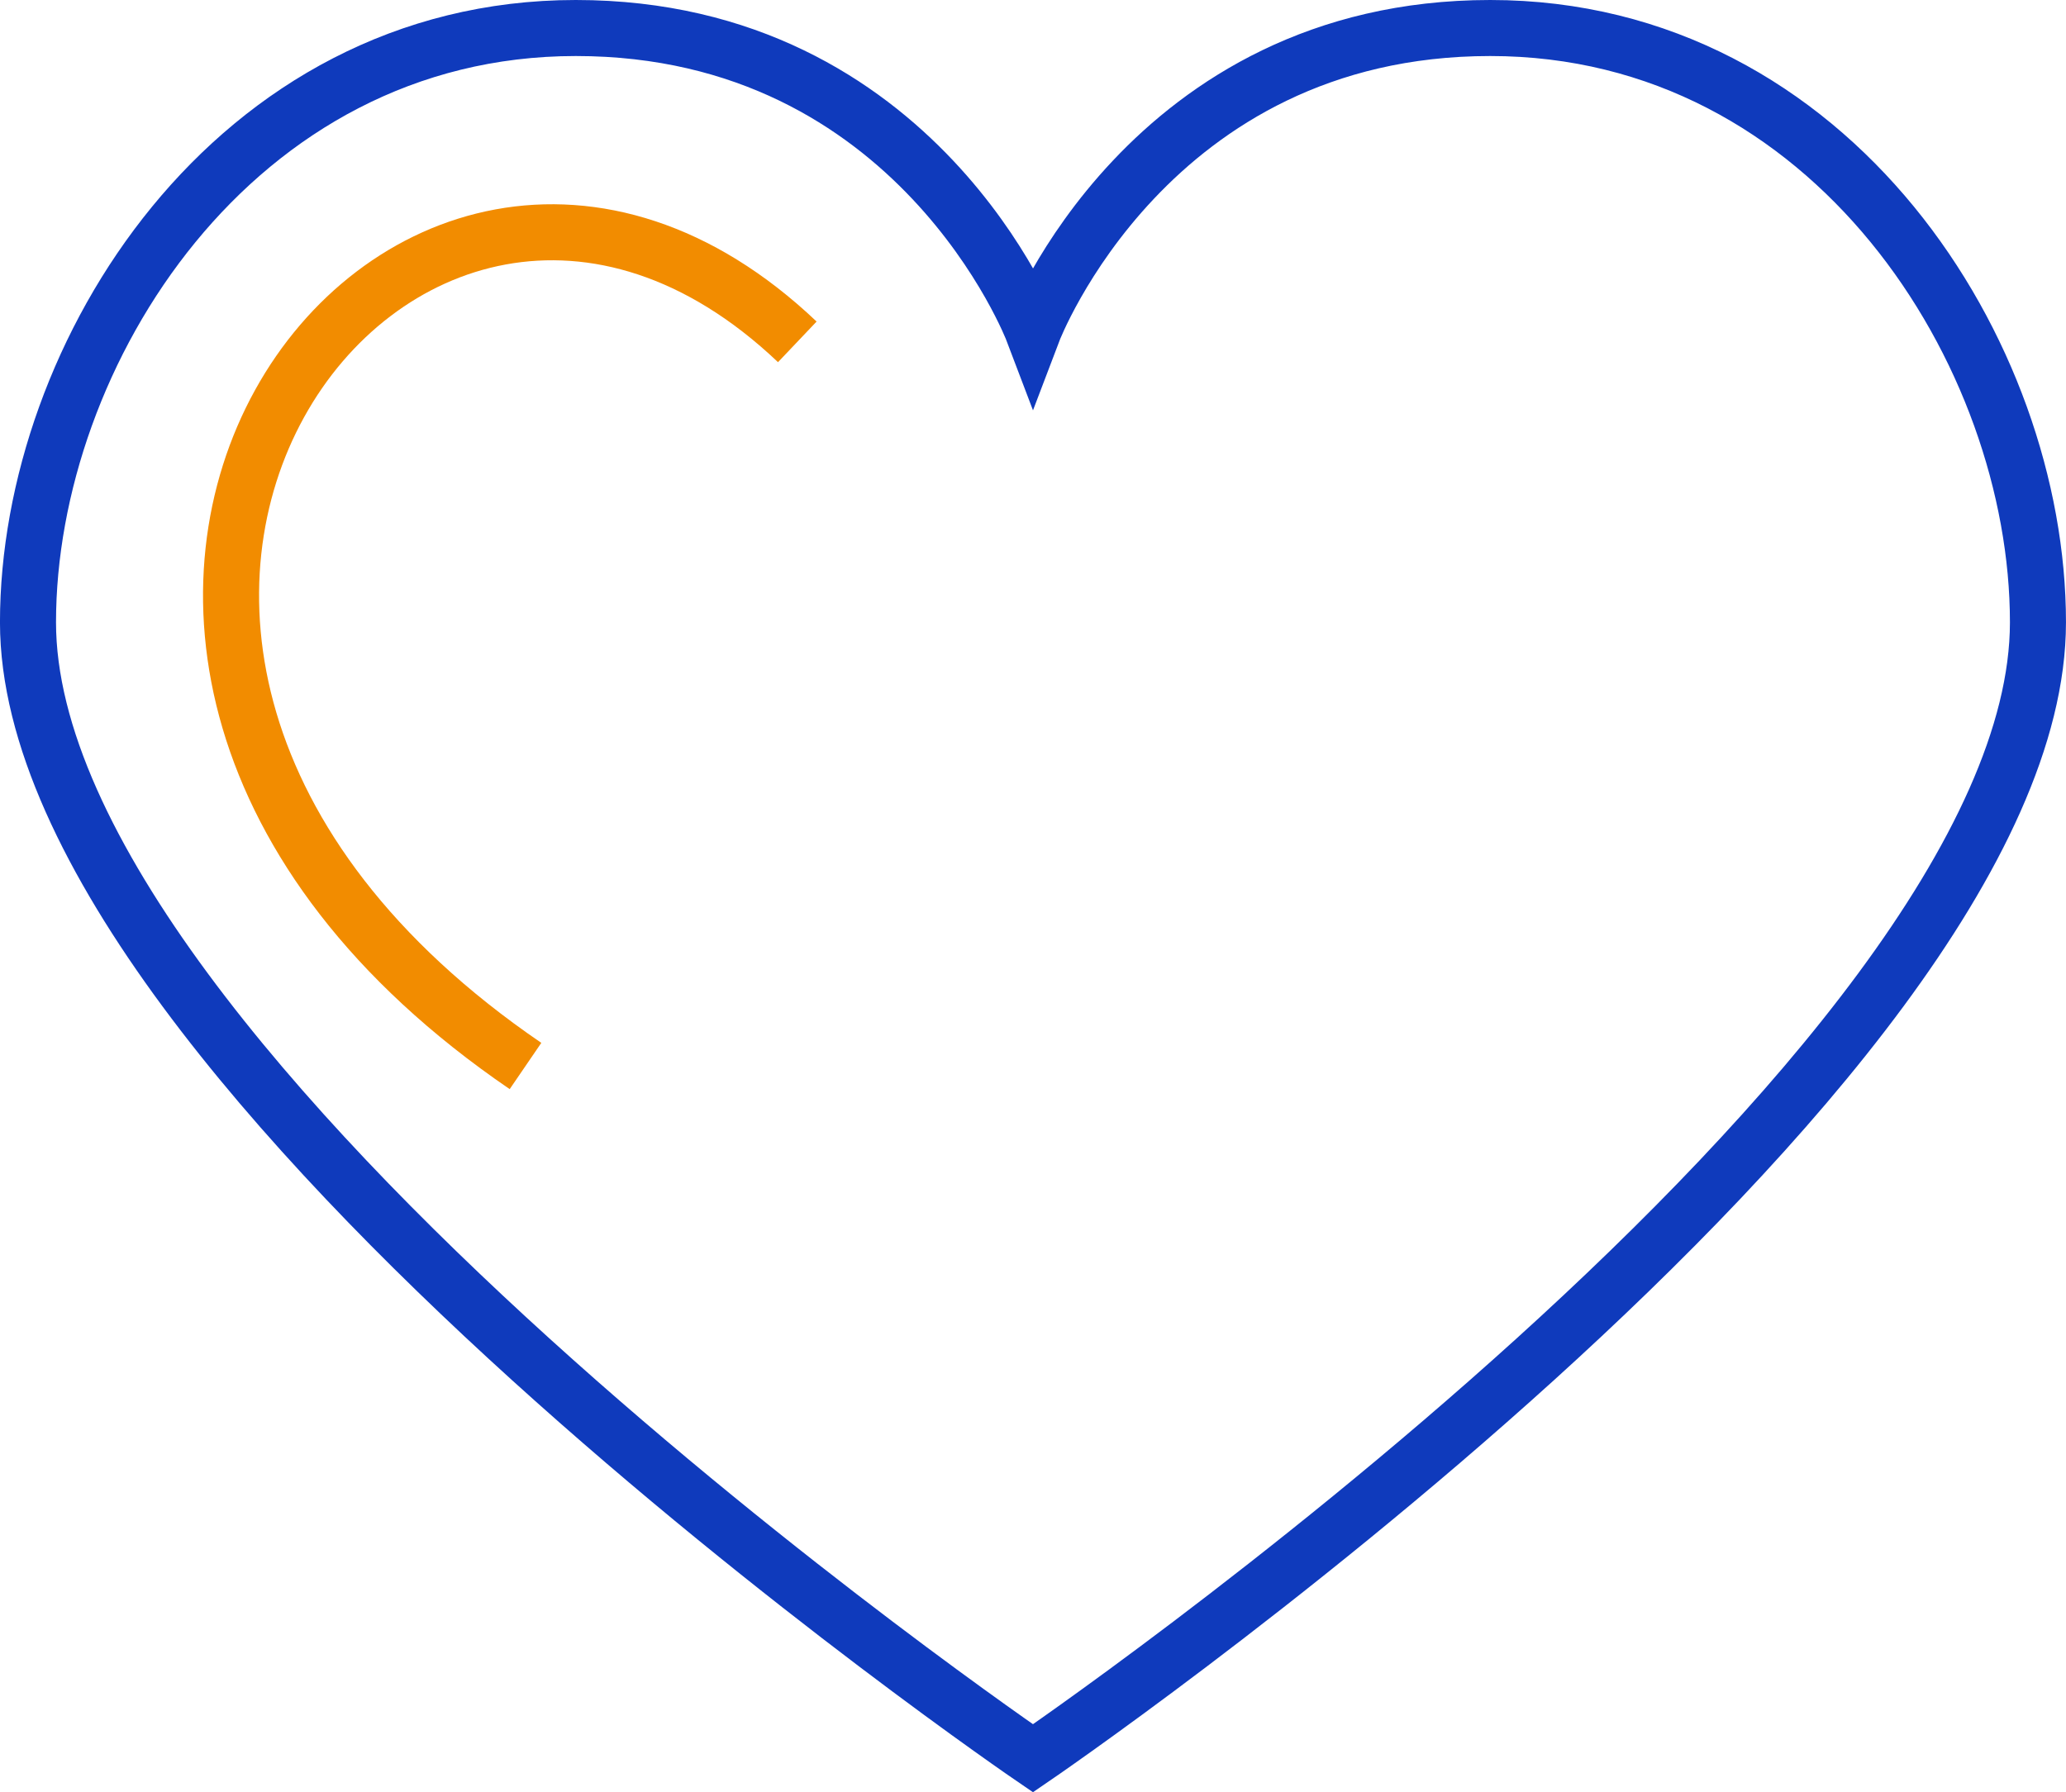
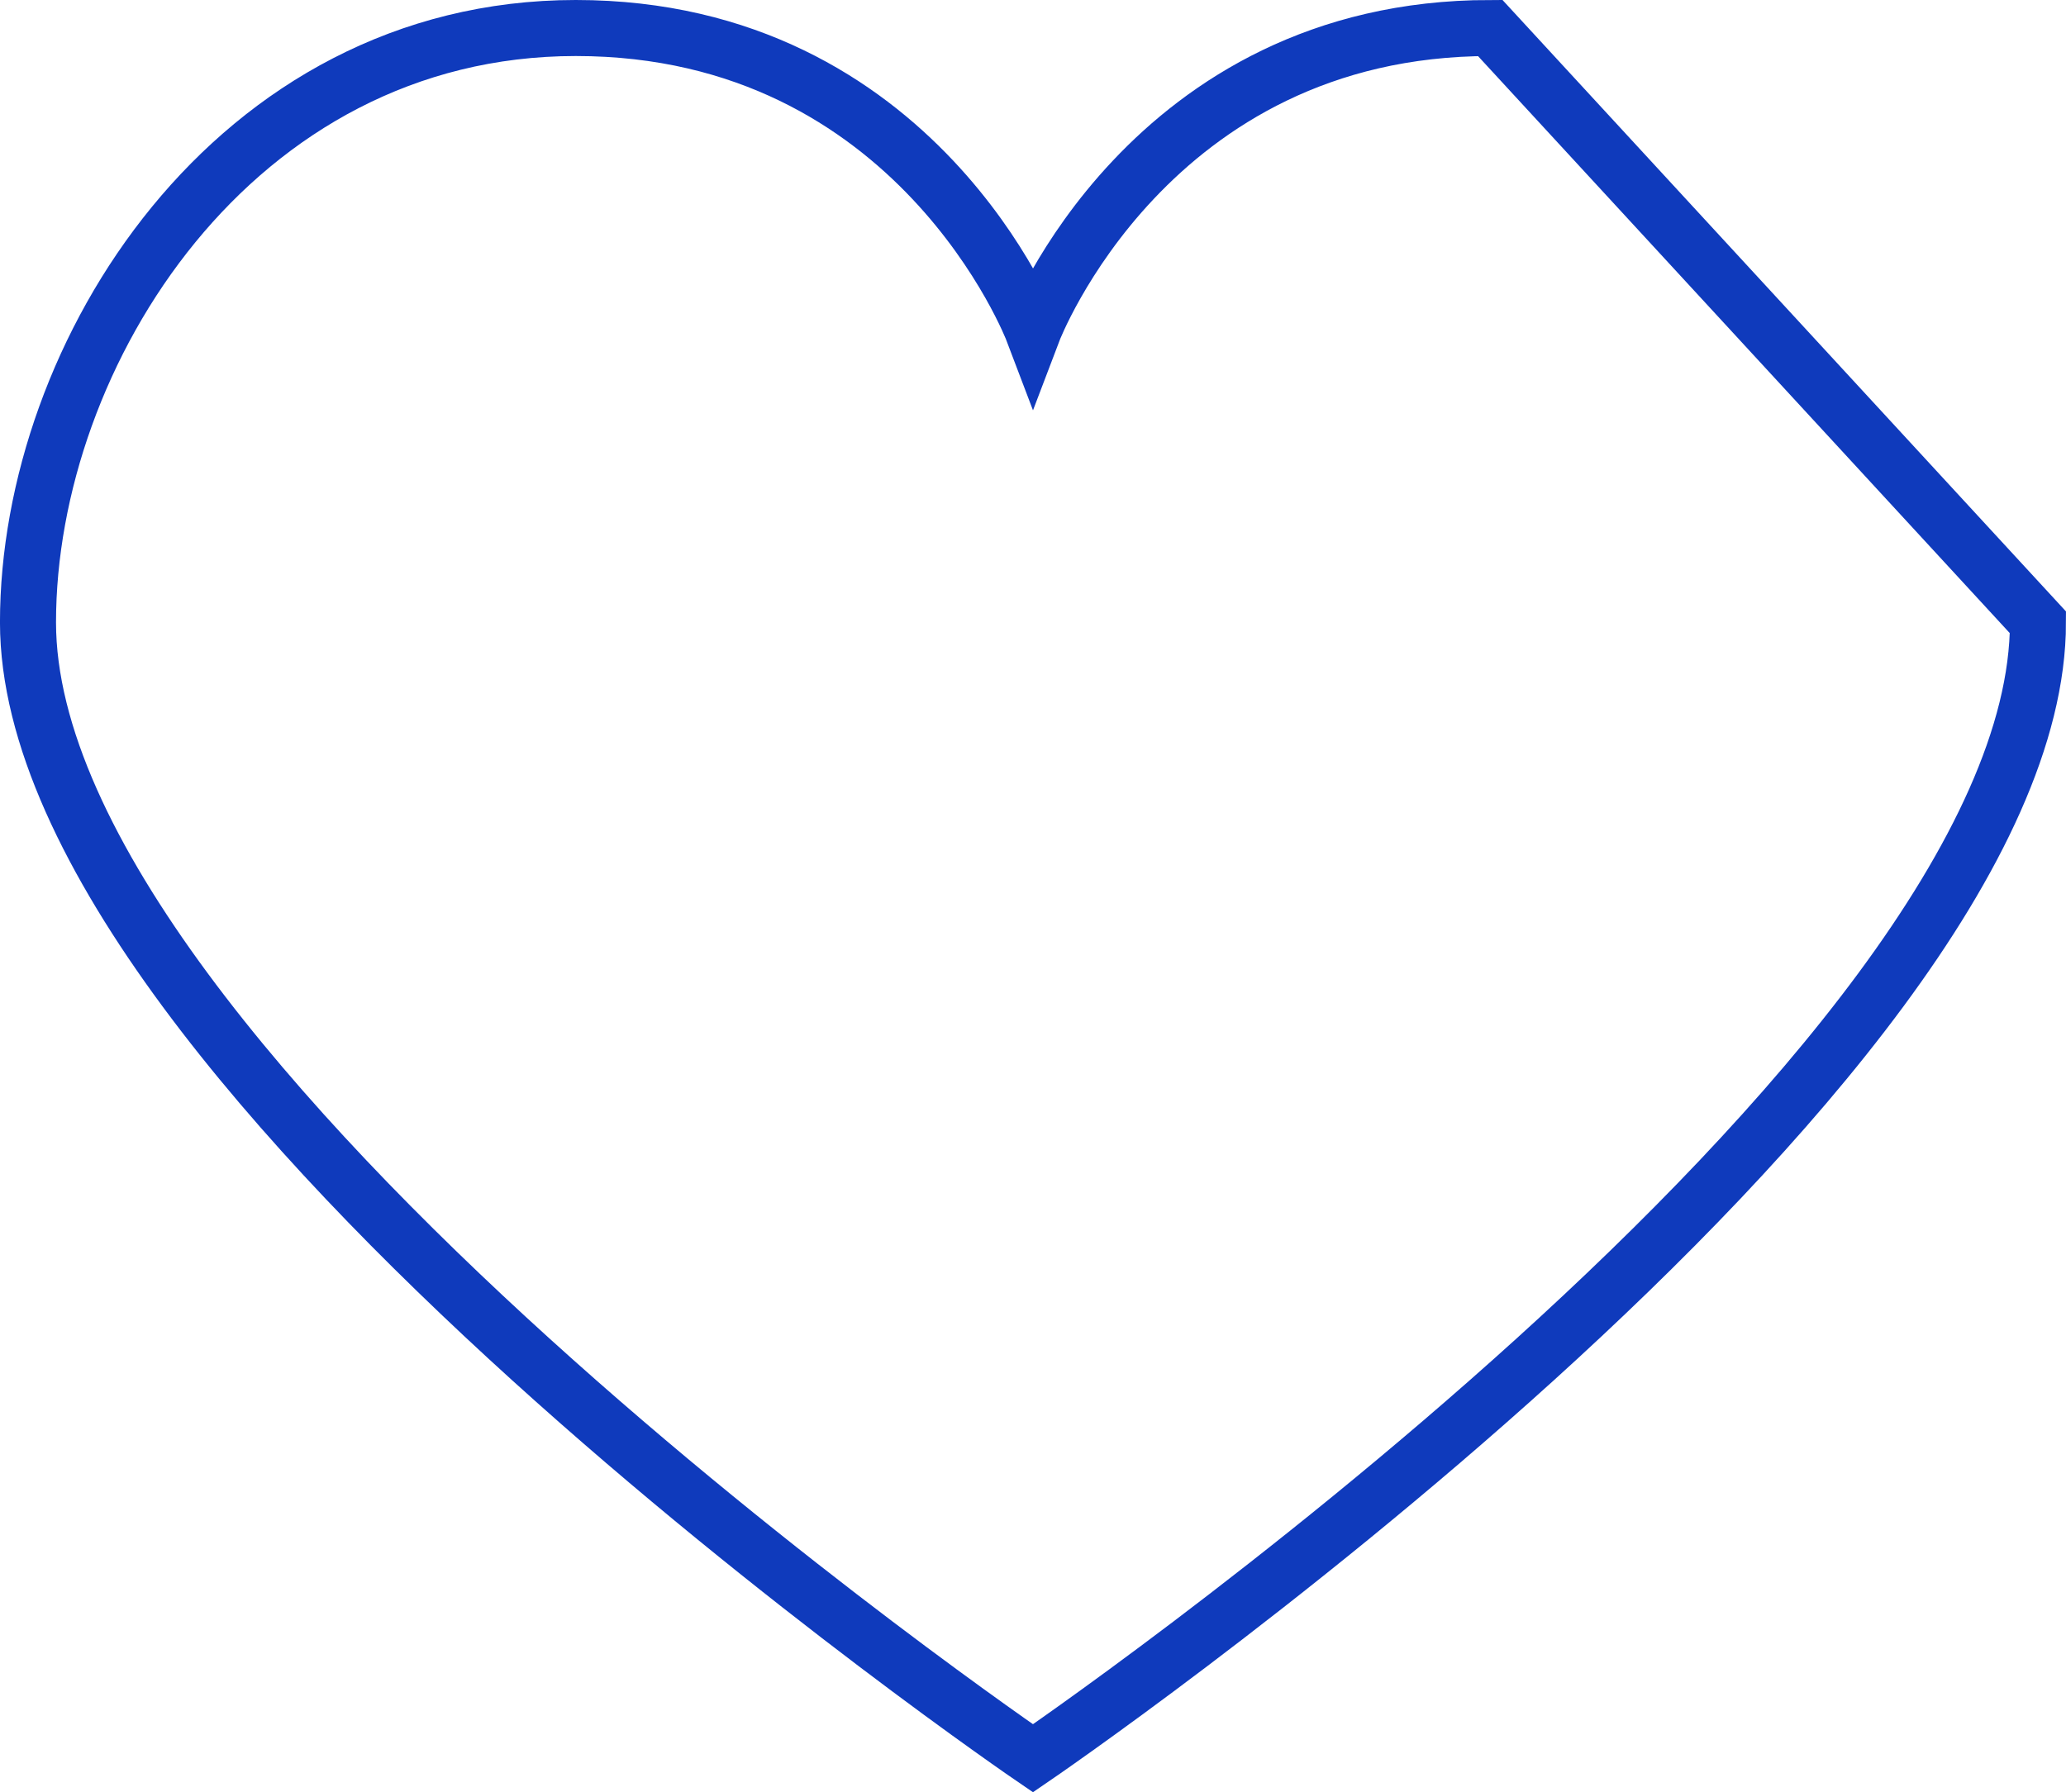
<svg xmlns="http://www.w3.org/2000/svg" width="147.464" height="127.957" viewBox="0 0 147.464 127.957">
  <defs>
    <style>.a,.b{fill:none;stroke-width:4px;}.a{stroke:#0f3abc;stroke-miterlimit:10;}.b{stroke:#f28c00;}</style>
  </defs>
  <g transform="translate(-350.048 -1177.656)">
    <g transform="translate(352.048 1179.656)">
-       <path class="a" d="M456.416,1179.656c-24.406,0-32.635,21.661-32.635,21.661s-8.218-21.661-32.635-21.661c-24.4,0-39.1,23.262-39.1,42.433,0,32.132,71.732,81.1,71.732,81.1s71.732-48.959,71.732-81.1C495.514,1202.918,480.822,1179.656,456.416,1179.656Z" transform="translate(-352.048 -1179.656)" />
+       <path class="a" d="M456.416,1179.656c-24.406,0-32.635,21.661-32.635,21.661s-8.218-21.661-32.635-21.661c-24.4,0-39.1,23.262-39.1,42.433,0,32.132,71.732,81.1,71.732,81.1s71.732-48.959,71.732-81.1Z" transform="translate(-352.048 -1179.656)" />
    </g>
-     <path class="b" d="M408.635,1203.751c-28.187-26.769-63.893,21.3-19.4,51.7" transform="translate(-1.678 -1.688)" />
  </g>
</svg>